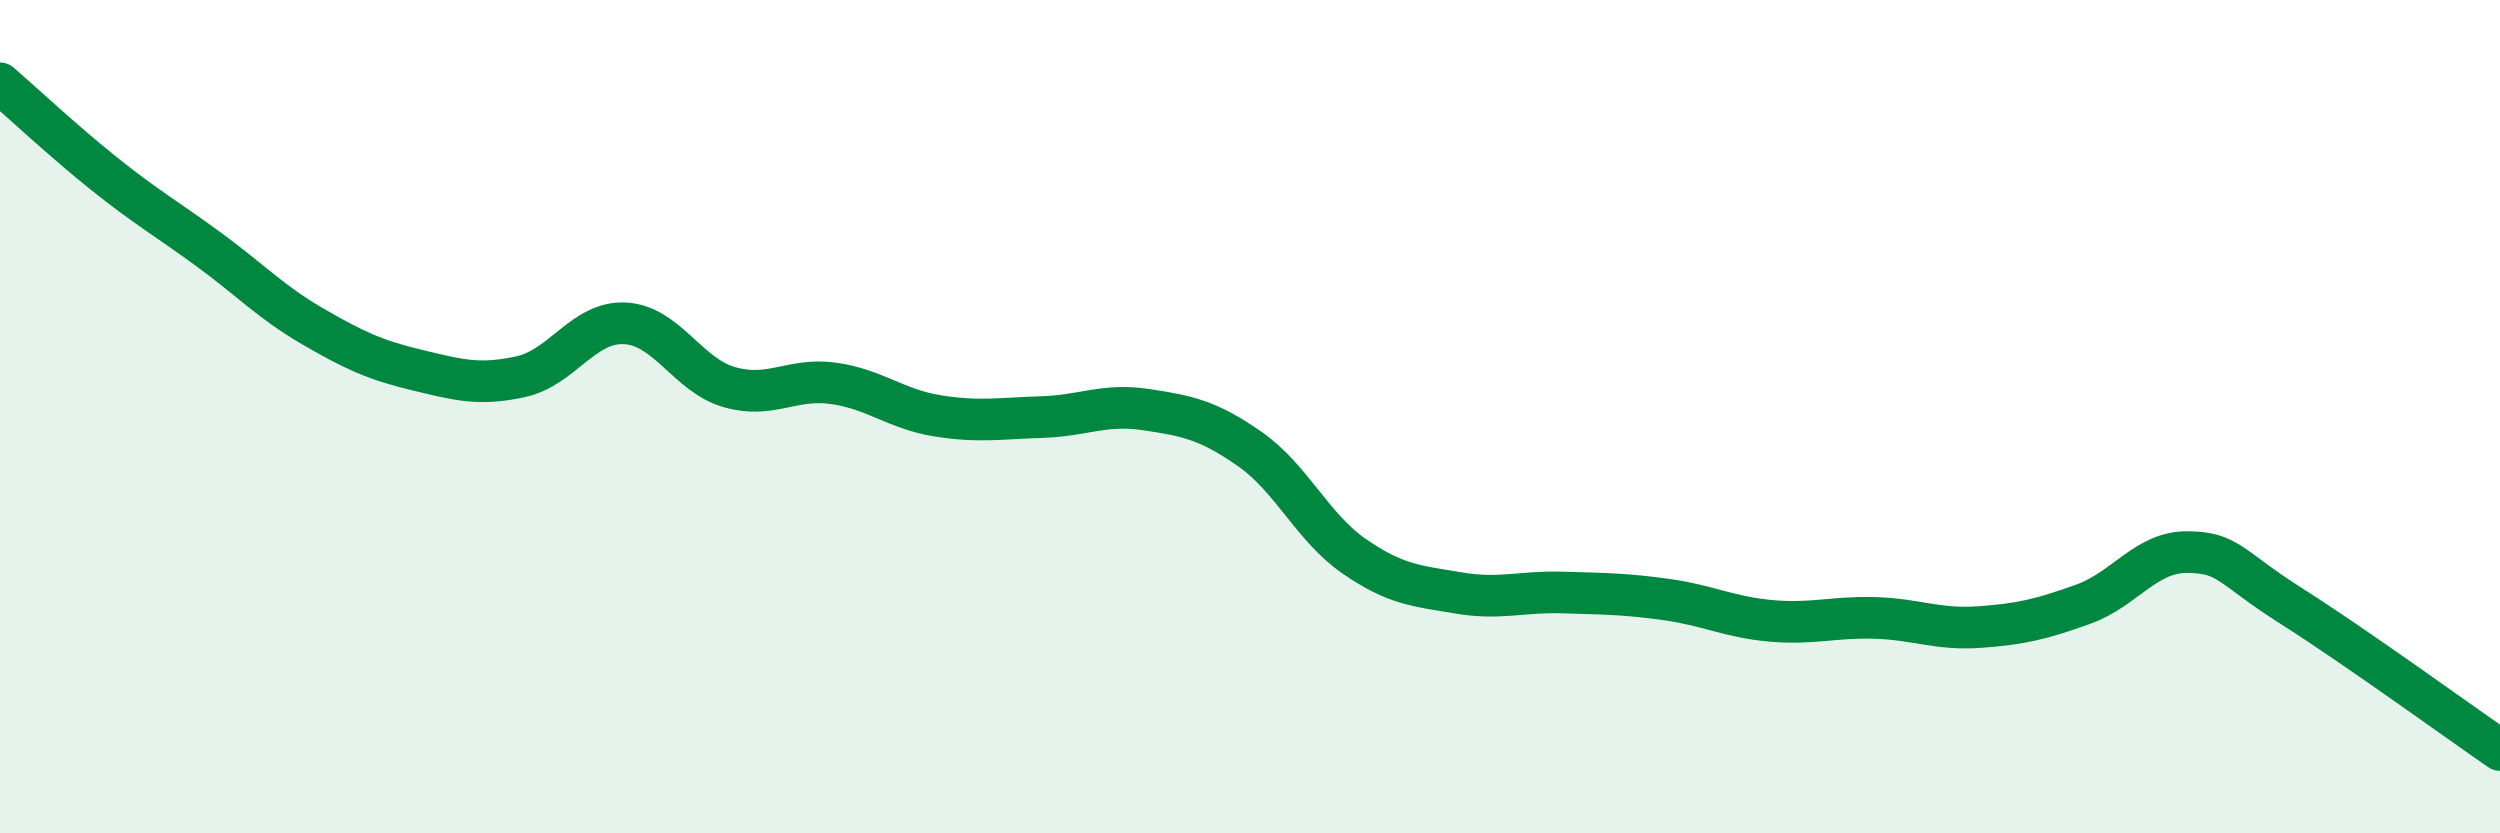
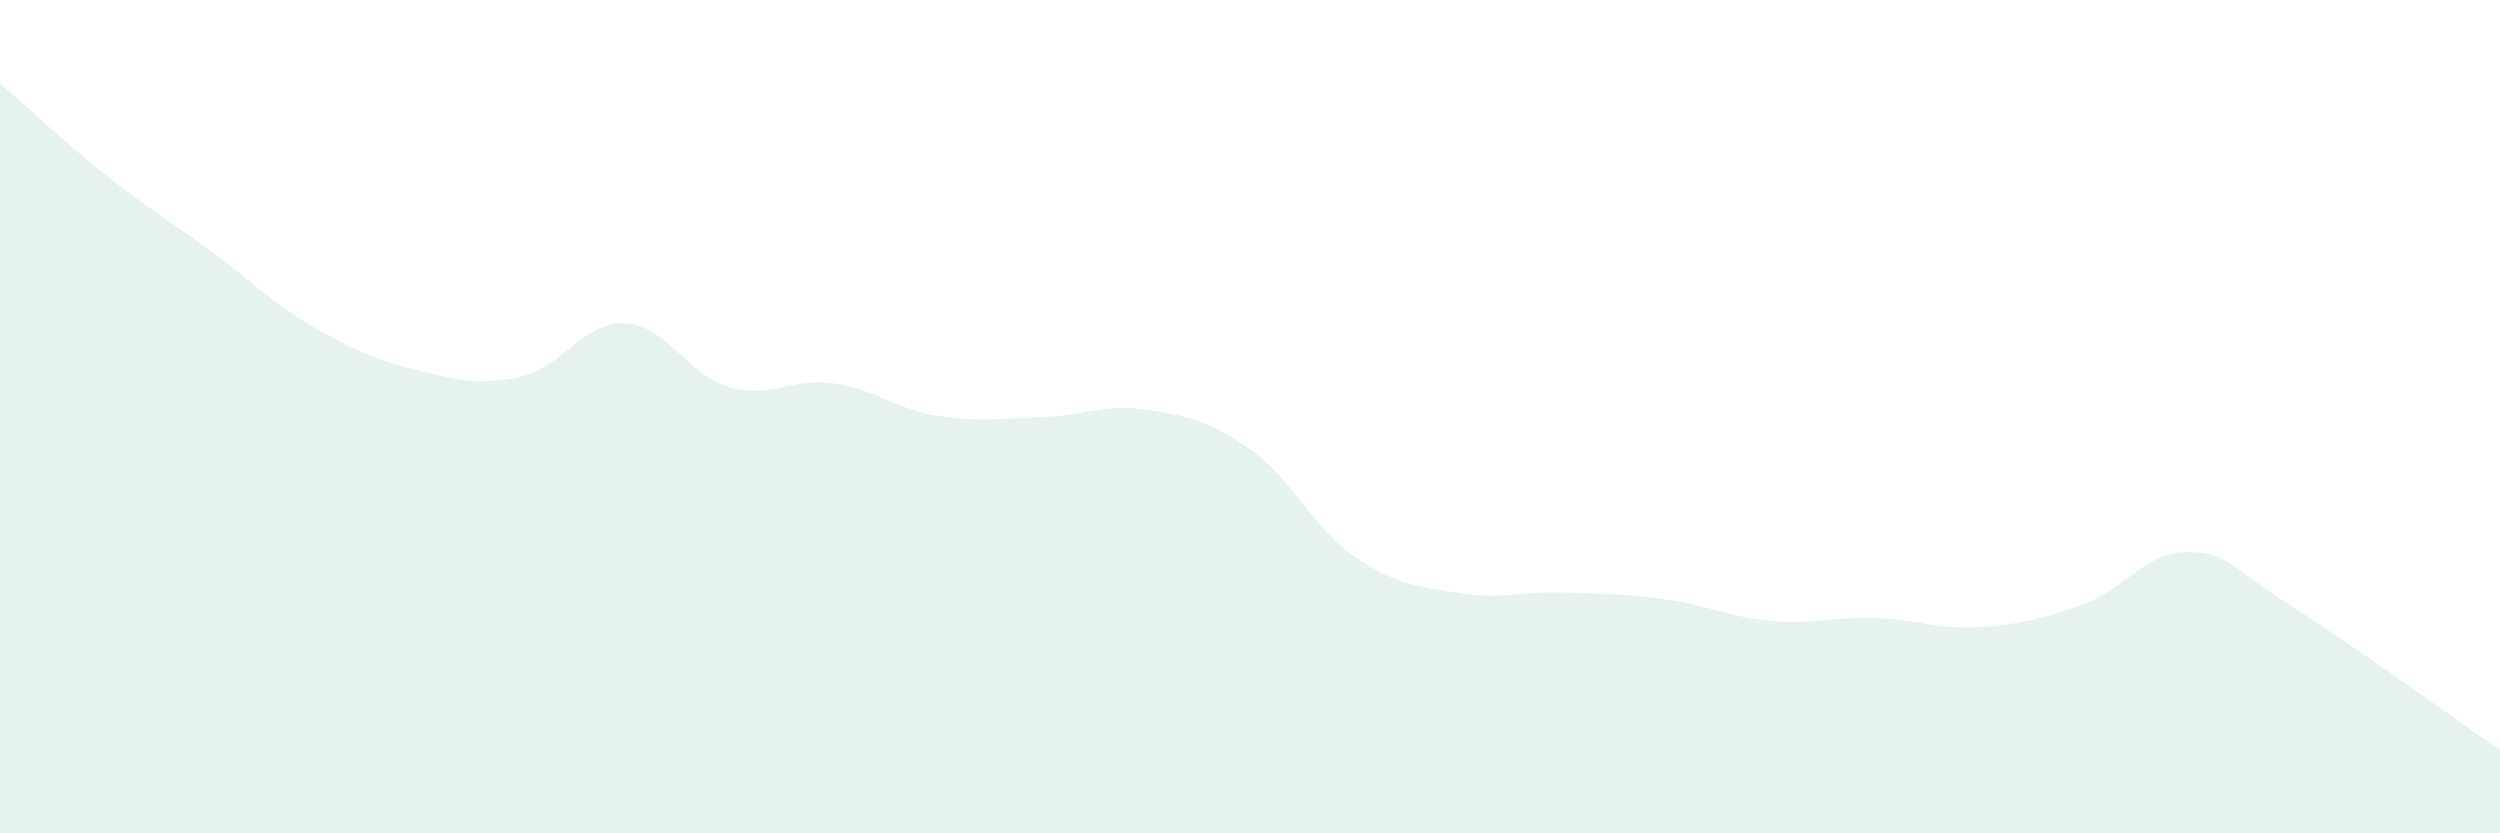
<svg xmlns="http://www.w3.org/2000/svg" width="60" height="20" viewBox="0 0 60 20">
  <path d="M 0,2 C 0.5,2.43 1.5,3.37 2.5,4.17 C 3.5,4.97 4,5.25 5,5.98 C 6,6.71 6.5,7.25 7.5,7.83 C 8.5,8.41 9,8.64 10,8.88 C 11,9.12 11.5,9.26 12.5,9.04 C 13.5,8.82 14,7.71 15,7.76 C 16,7.81 16.5,9 17.5,9.29 C 18.5,9.58 19,9.06 20,9.2 C 21,9.34 21.5,9.82 22.5,9.98 C 23.5,10.14 24,10.04 25,10.01 C 26,9.98 26.5,9.68 27.5,9.83 C 28.5,9.98 29,10.08 30,10.78 C 31,11.48 31.5,12.66 32.5,13.35 C 33.5,14.04 34,14.06 35,14.23 C 36,14.4 36.5,14.19 37.5,14.22 C 38.5,14.25 39,14.25 40,14.39 C 41,14.53 41.5,14.81 42.5,14.9 C 43.5,14.99 44,14.8 45,14.83 C 46,14.86 46.5,15.12 47.5,15.05 C 48.5,14.98 49,14.86 50,14.5 C 51,14.14 51.5,13.24 52.5,13.25 C 53.5,13.26 53.5,13.6 55,14.55 C 56.5,15.5 59,17.31 60,18L60 20L0 20Z" fill="#008740" opacity="0.1" stroke-linecap="round" stroke-linejoin="round" />
-   <path d="M 0,2 C 0.5,2.43 1.5,3.37 2.5,4.17 C 3.5,4.97 4,5.25 5,5.98 C 6,6.71 6.5,7.25 7.5,7.83 C 8.5,8.41 9,8.64 10,8.88 C 11,9.12 11.5,9.26 12.5,9.04 C 13.5,8.82 14,7.71 15,7.76 C 16,7.81 16.5,9 17.5,9.29 C 18.5,9.58 19,9.06 20,9.2 C 21,9.34 21.5,9.82 22.5,9.98 C 23.5,10.14 24,10.04 25,10.01 C 26,9.98 26.5,9.68 27.5,9.83 C 28.5,9.98 29,10.08 30,10.78 C 31,11.48 31.5,12.66 32.5,13.35 C 33.5,14.04 34,14.06 35,14.23 C 36,14.4 36.5,14.19 37.5,14.22 C 38.5,14.25 39,14.25 40,14.39 C 41,14.53 41.5,14.81 42.5,14.9 C 43.5,14.99 44,14.8 45,14.83 C 46,14.86 46.5,15.12 47.5,15.05 C 48.5,14.98 49,14.86 50,14.5 C 51,14.14 51.5,13.24 52.5,13.25 C 53.5,13.26 53.5,13.6 55,14.55 C 56.5,15.5 59,17.31 60,18" stroke="#008740" stroke-width="1" fill="none" stroke-linecap="round" stroke-linejoin="round" />
</svg>